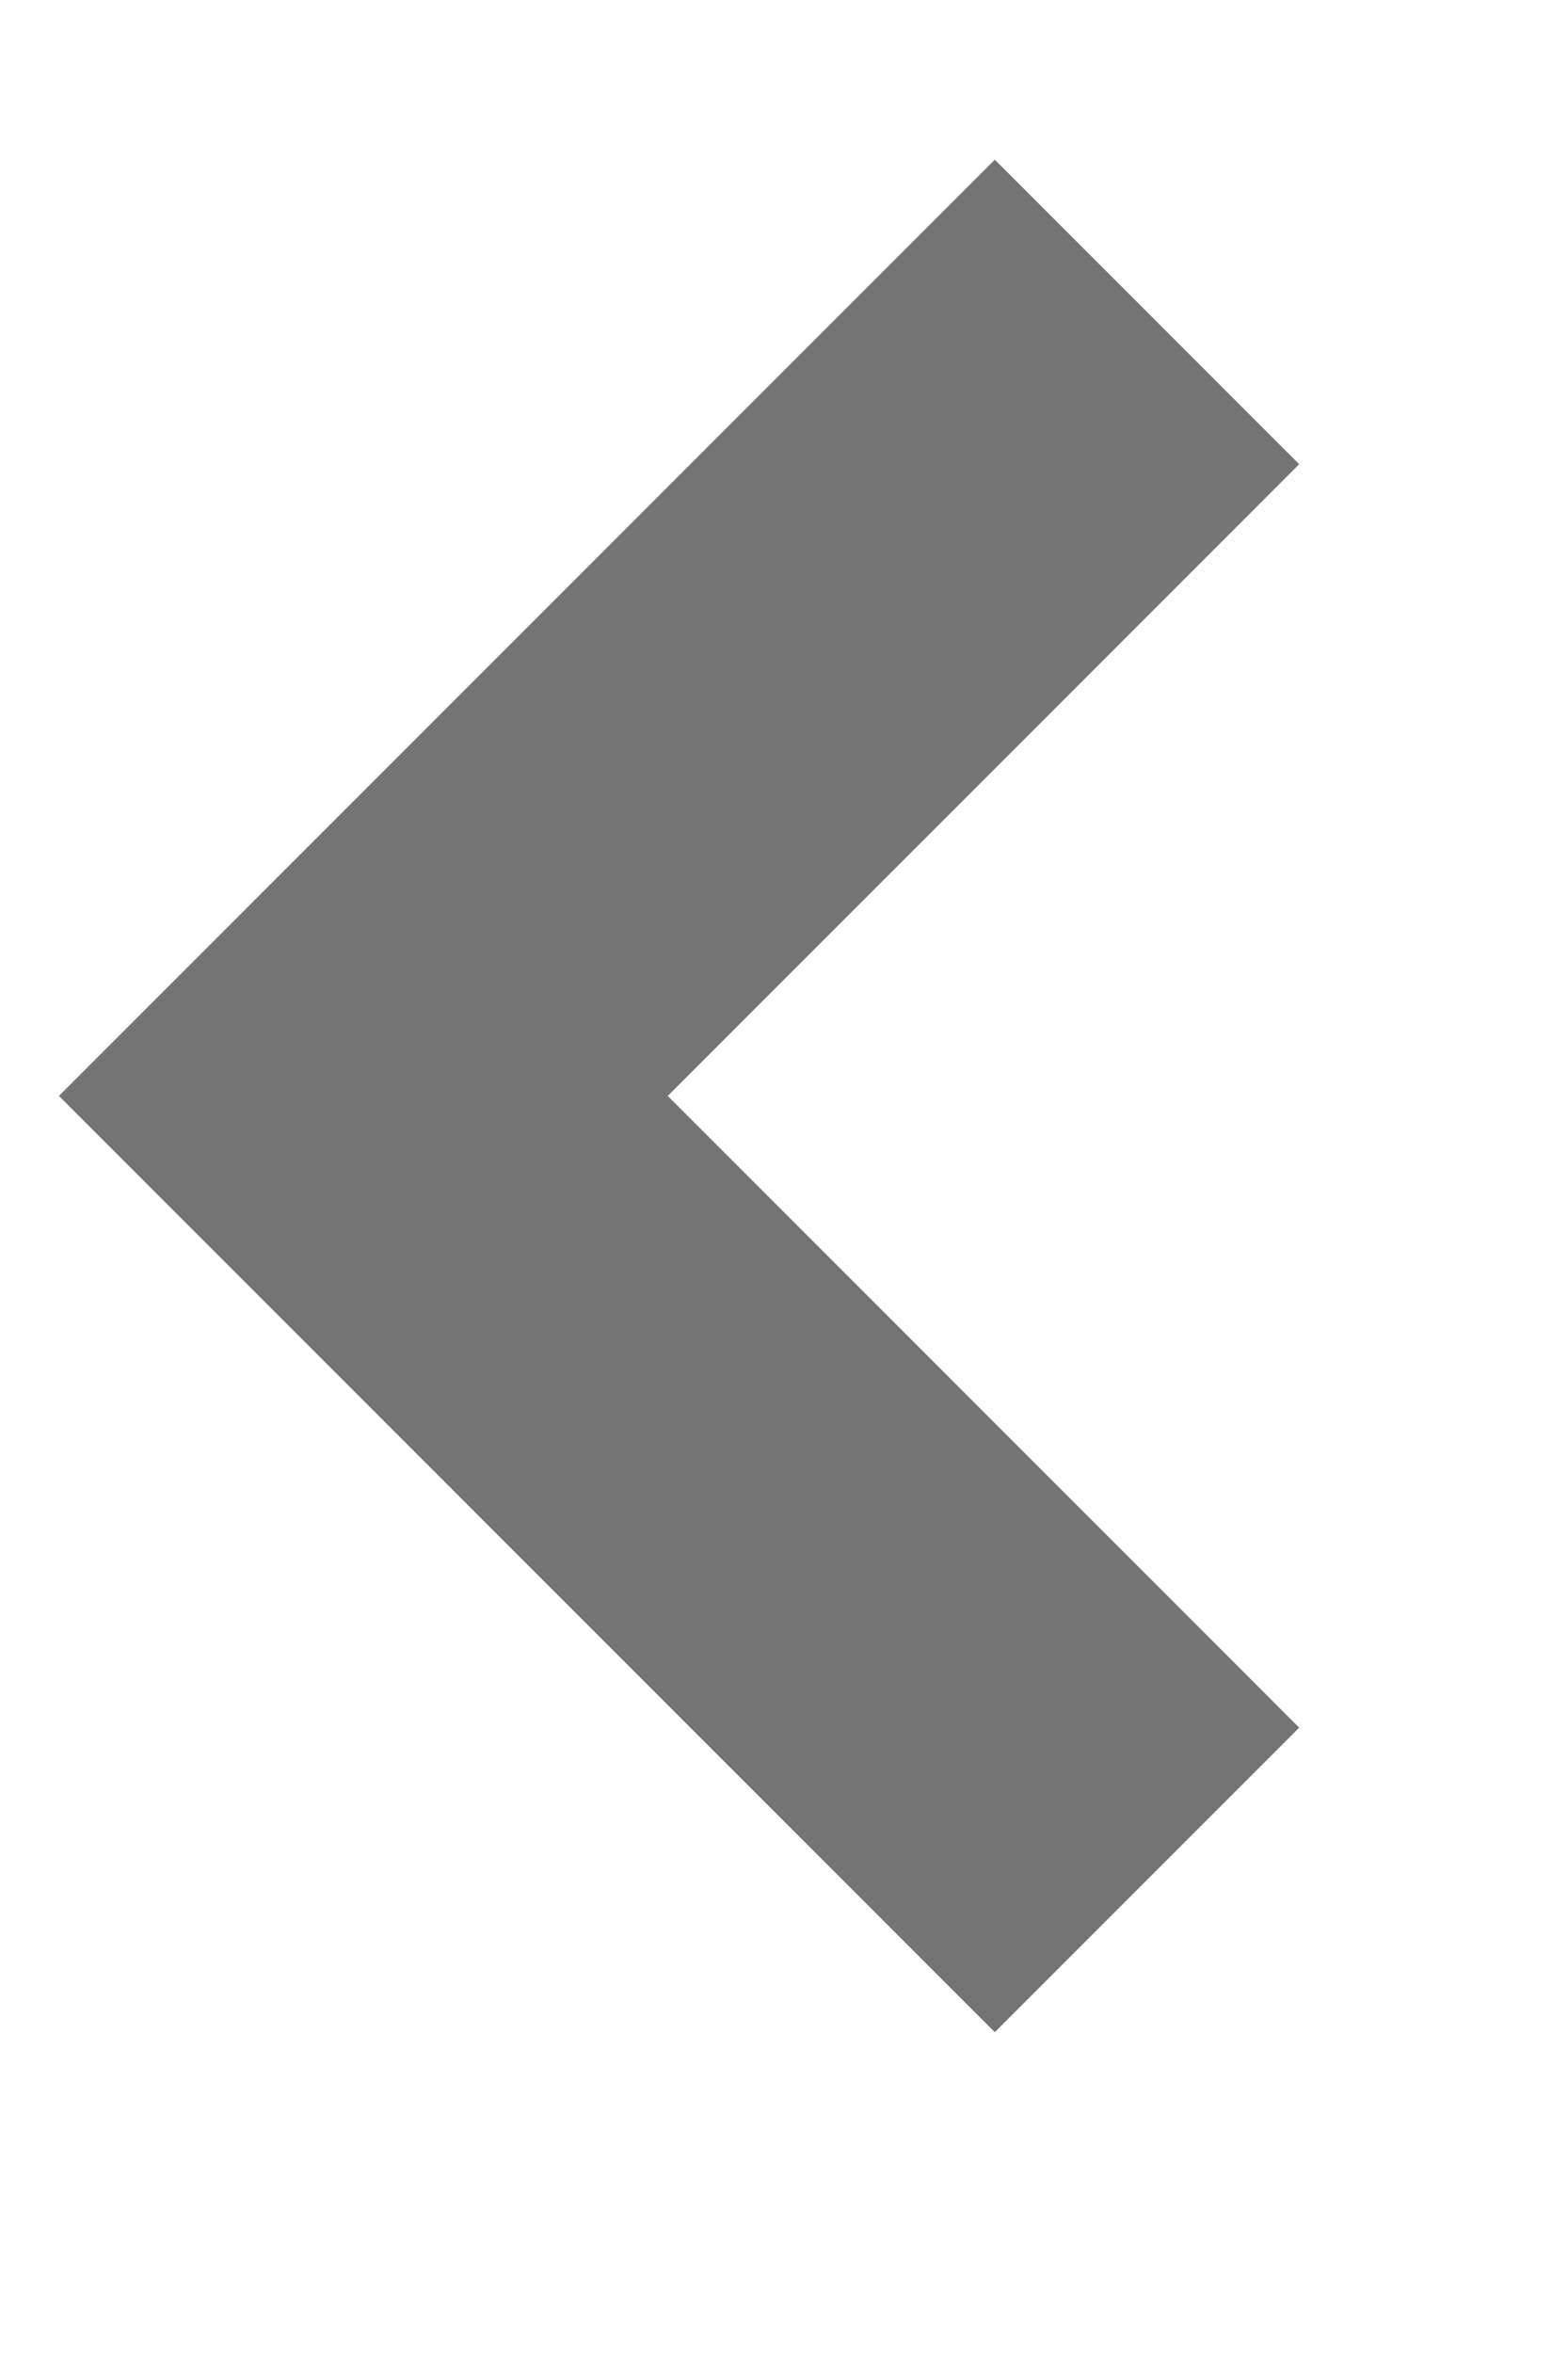
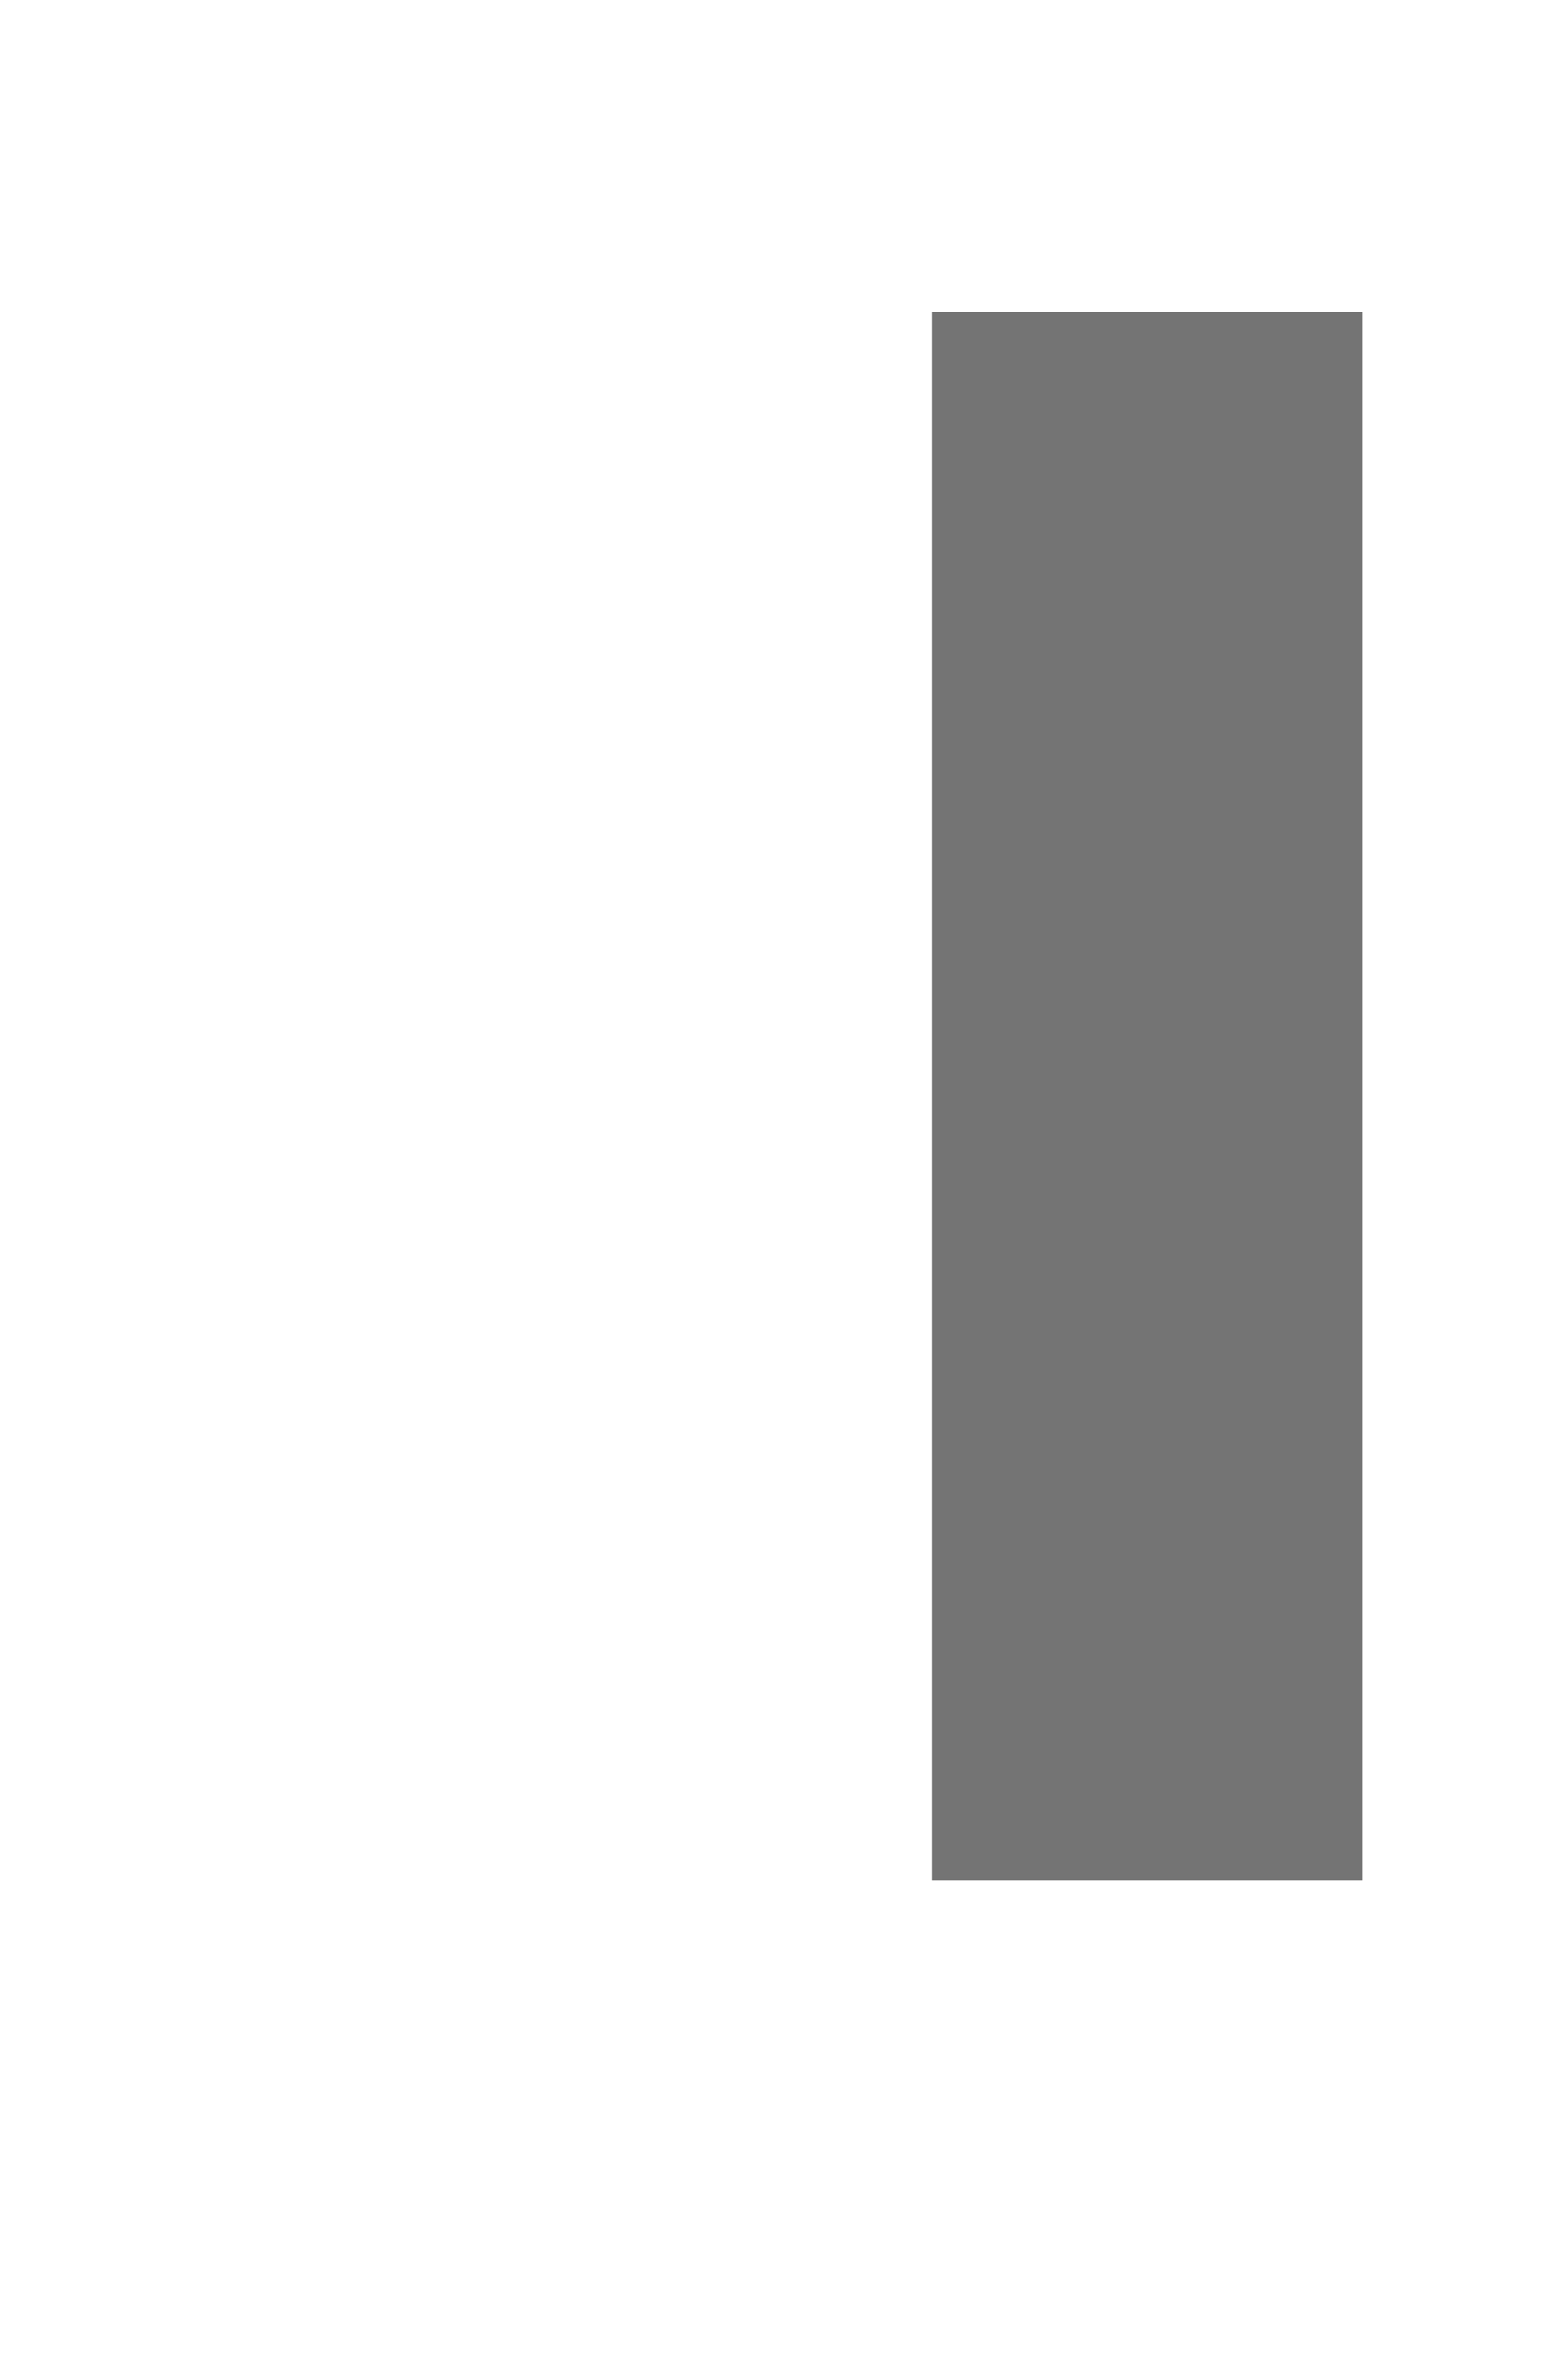
<svg xmlns="http://www.w3.org/2000/svg" width="100%" height="100%" viewBox="0 0 22 33" version="1.1" xml:space="preserve" style="fill-rule:evenodd;clip-rule:evenodd;stroke-miterlimit:1.5;">
  <g transform="matrix(0.733,0,0,0.733,-760.154,-2344.89)">
-     <path d="M1059,3205L1044,3220L1059,3235" style="fill:none;stroke:rgb(116,116,116);stroke-width:8.24px;" />
+     <path d="M1059,3205L1059,3235" style="fill:none;stroke:rgb(116,116,116);stroke-width:8.24px;" />
  </g>
</svg>